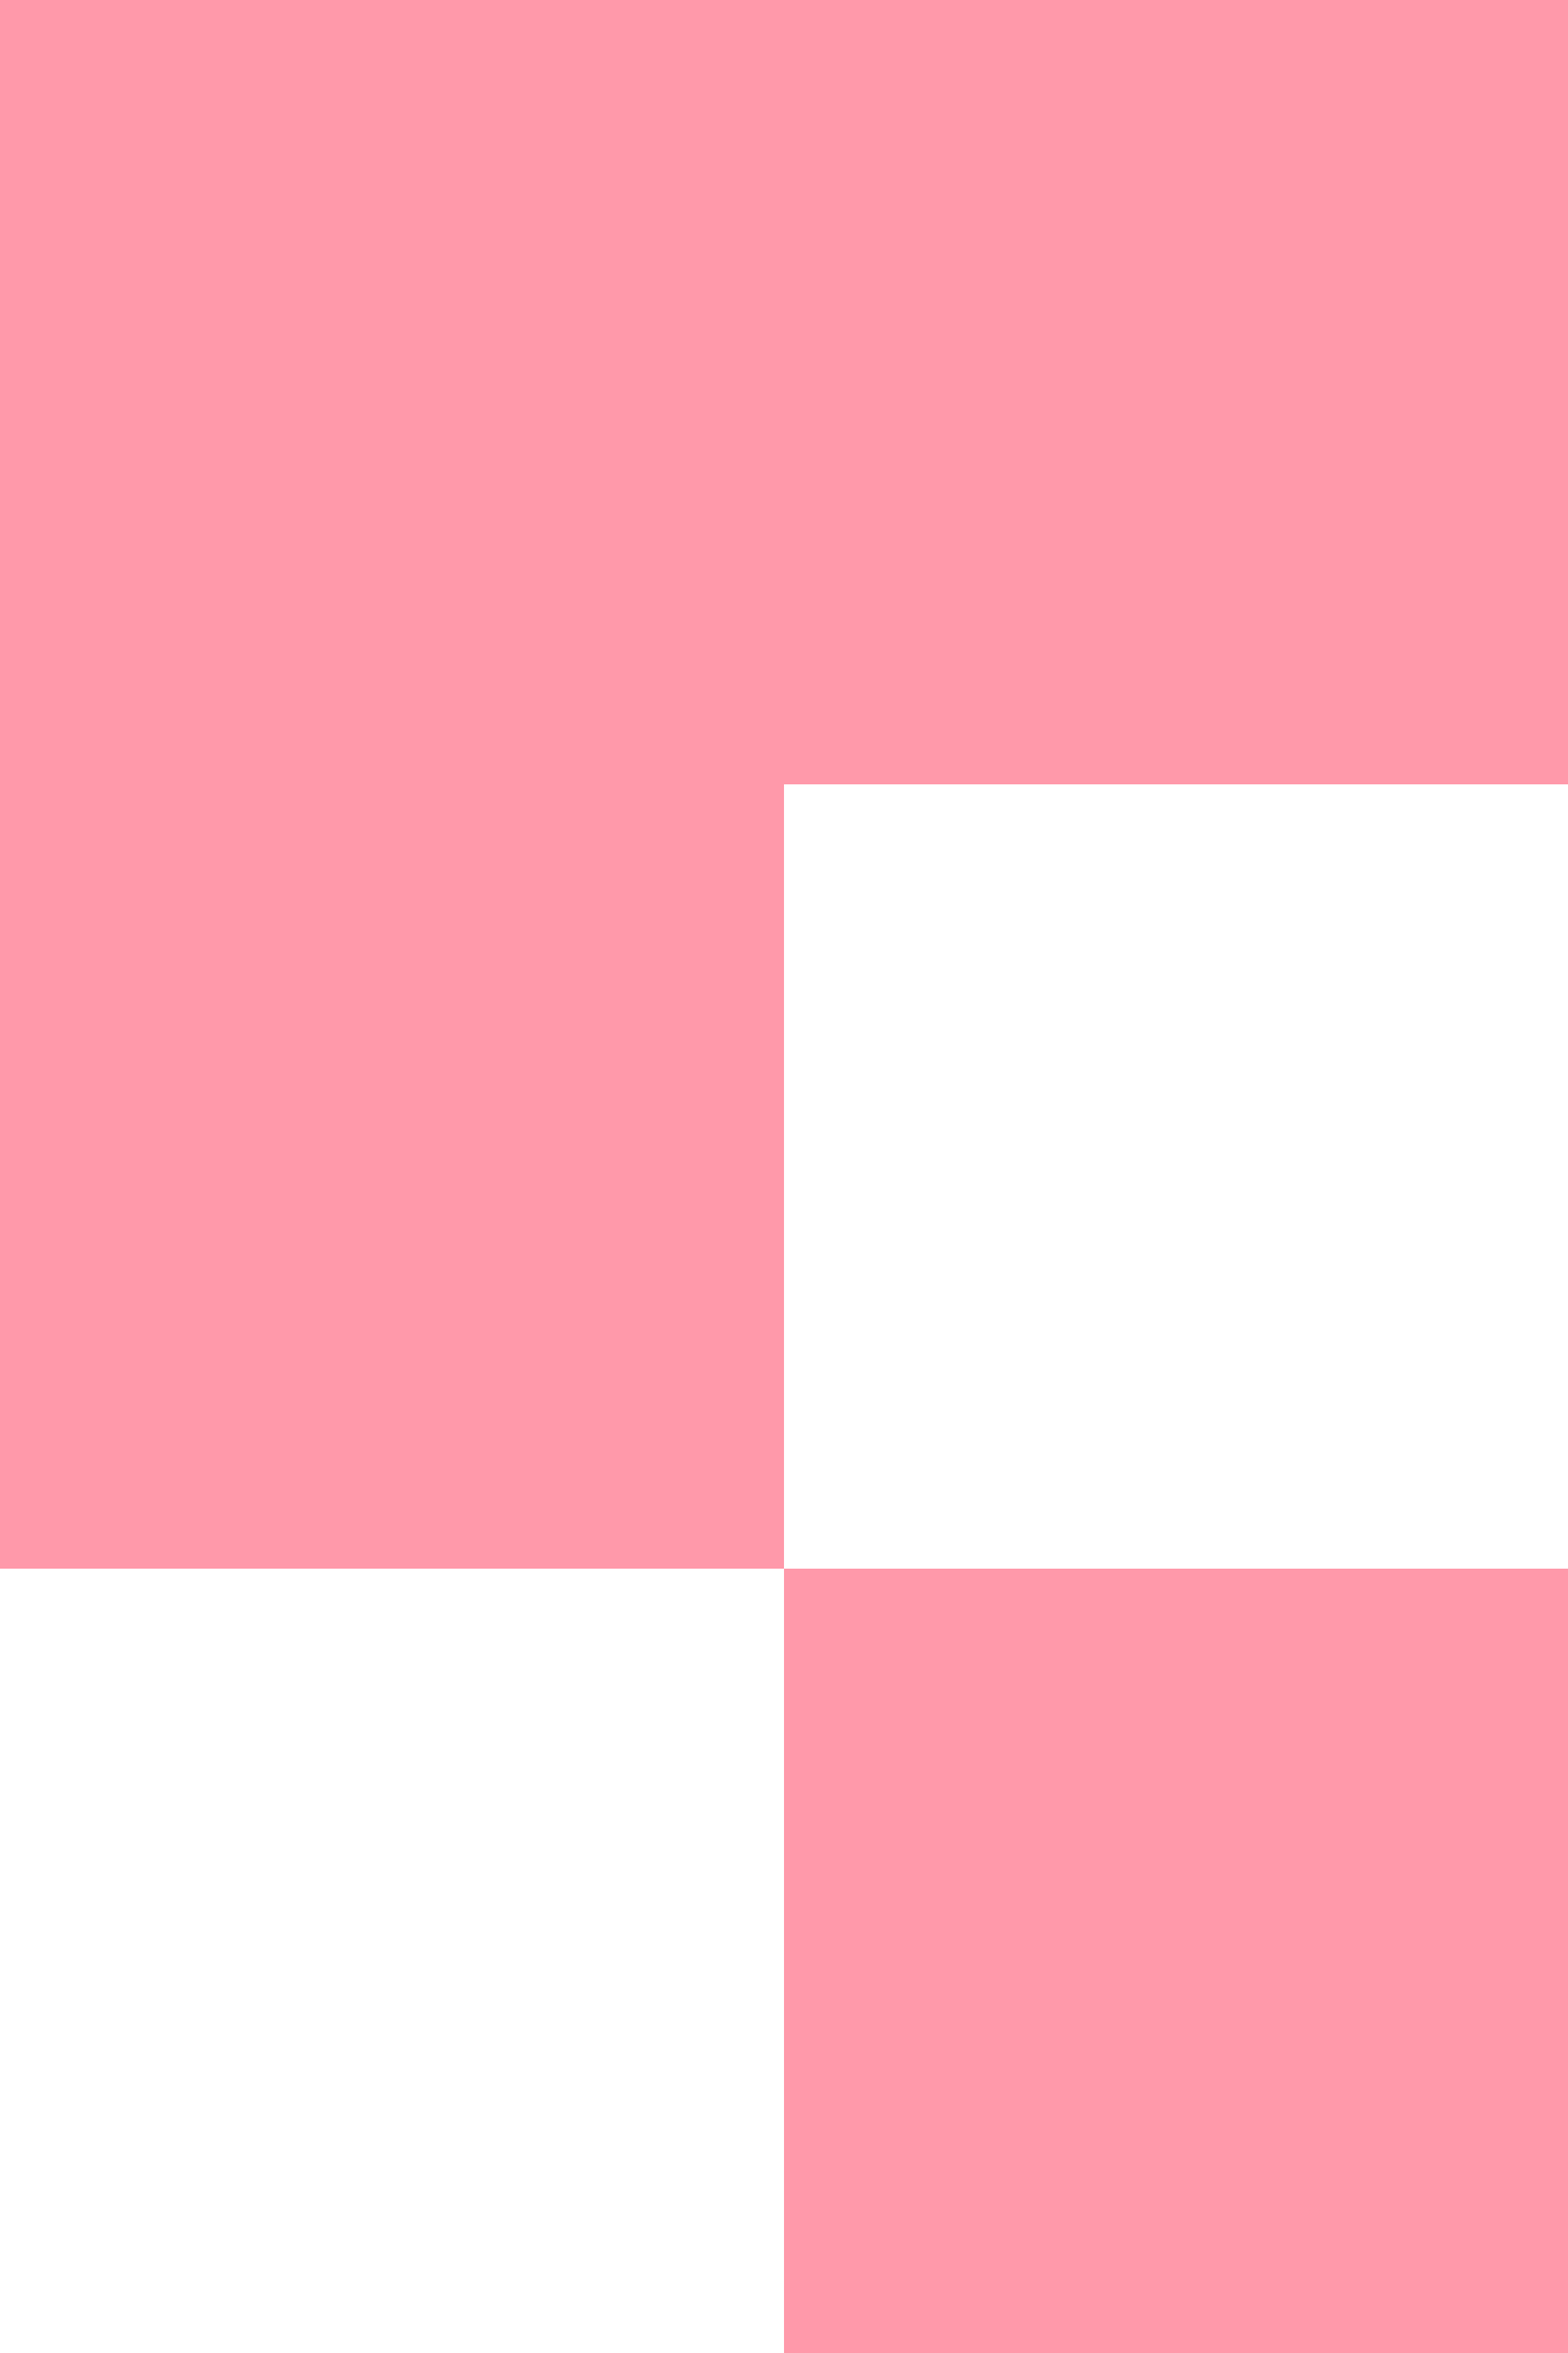
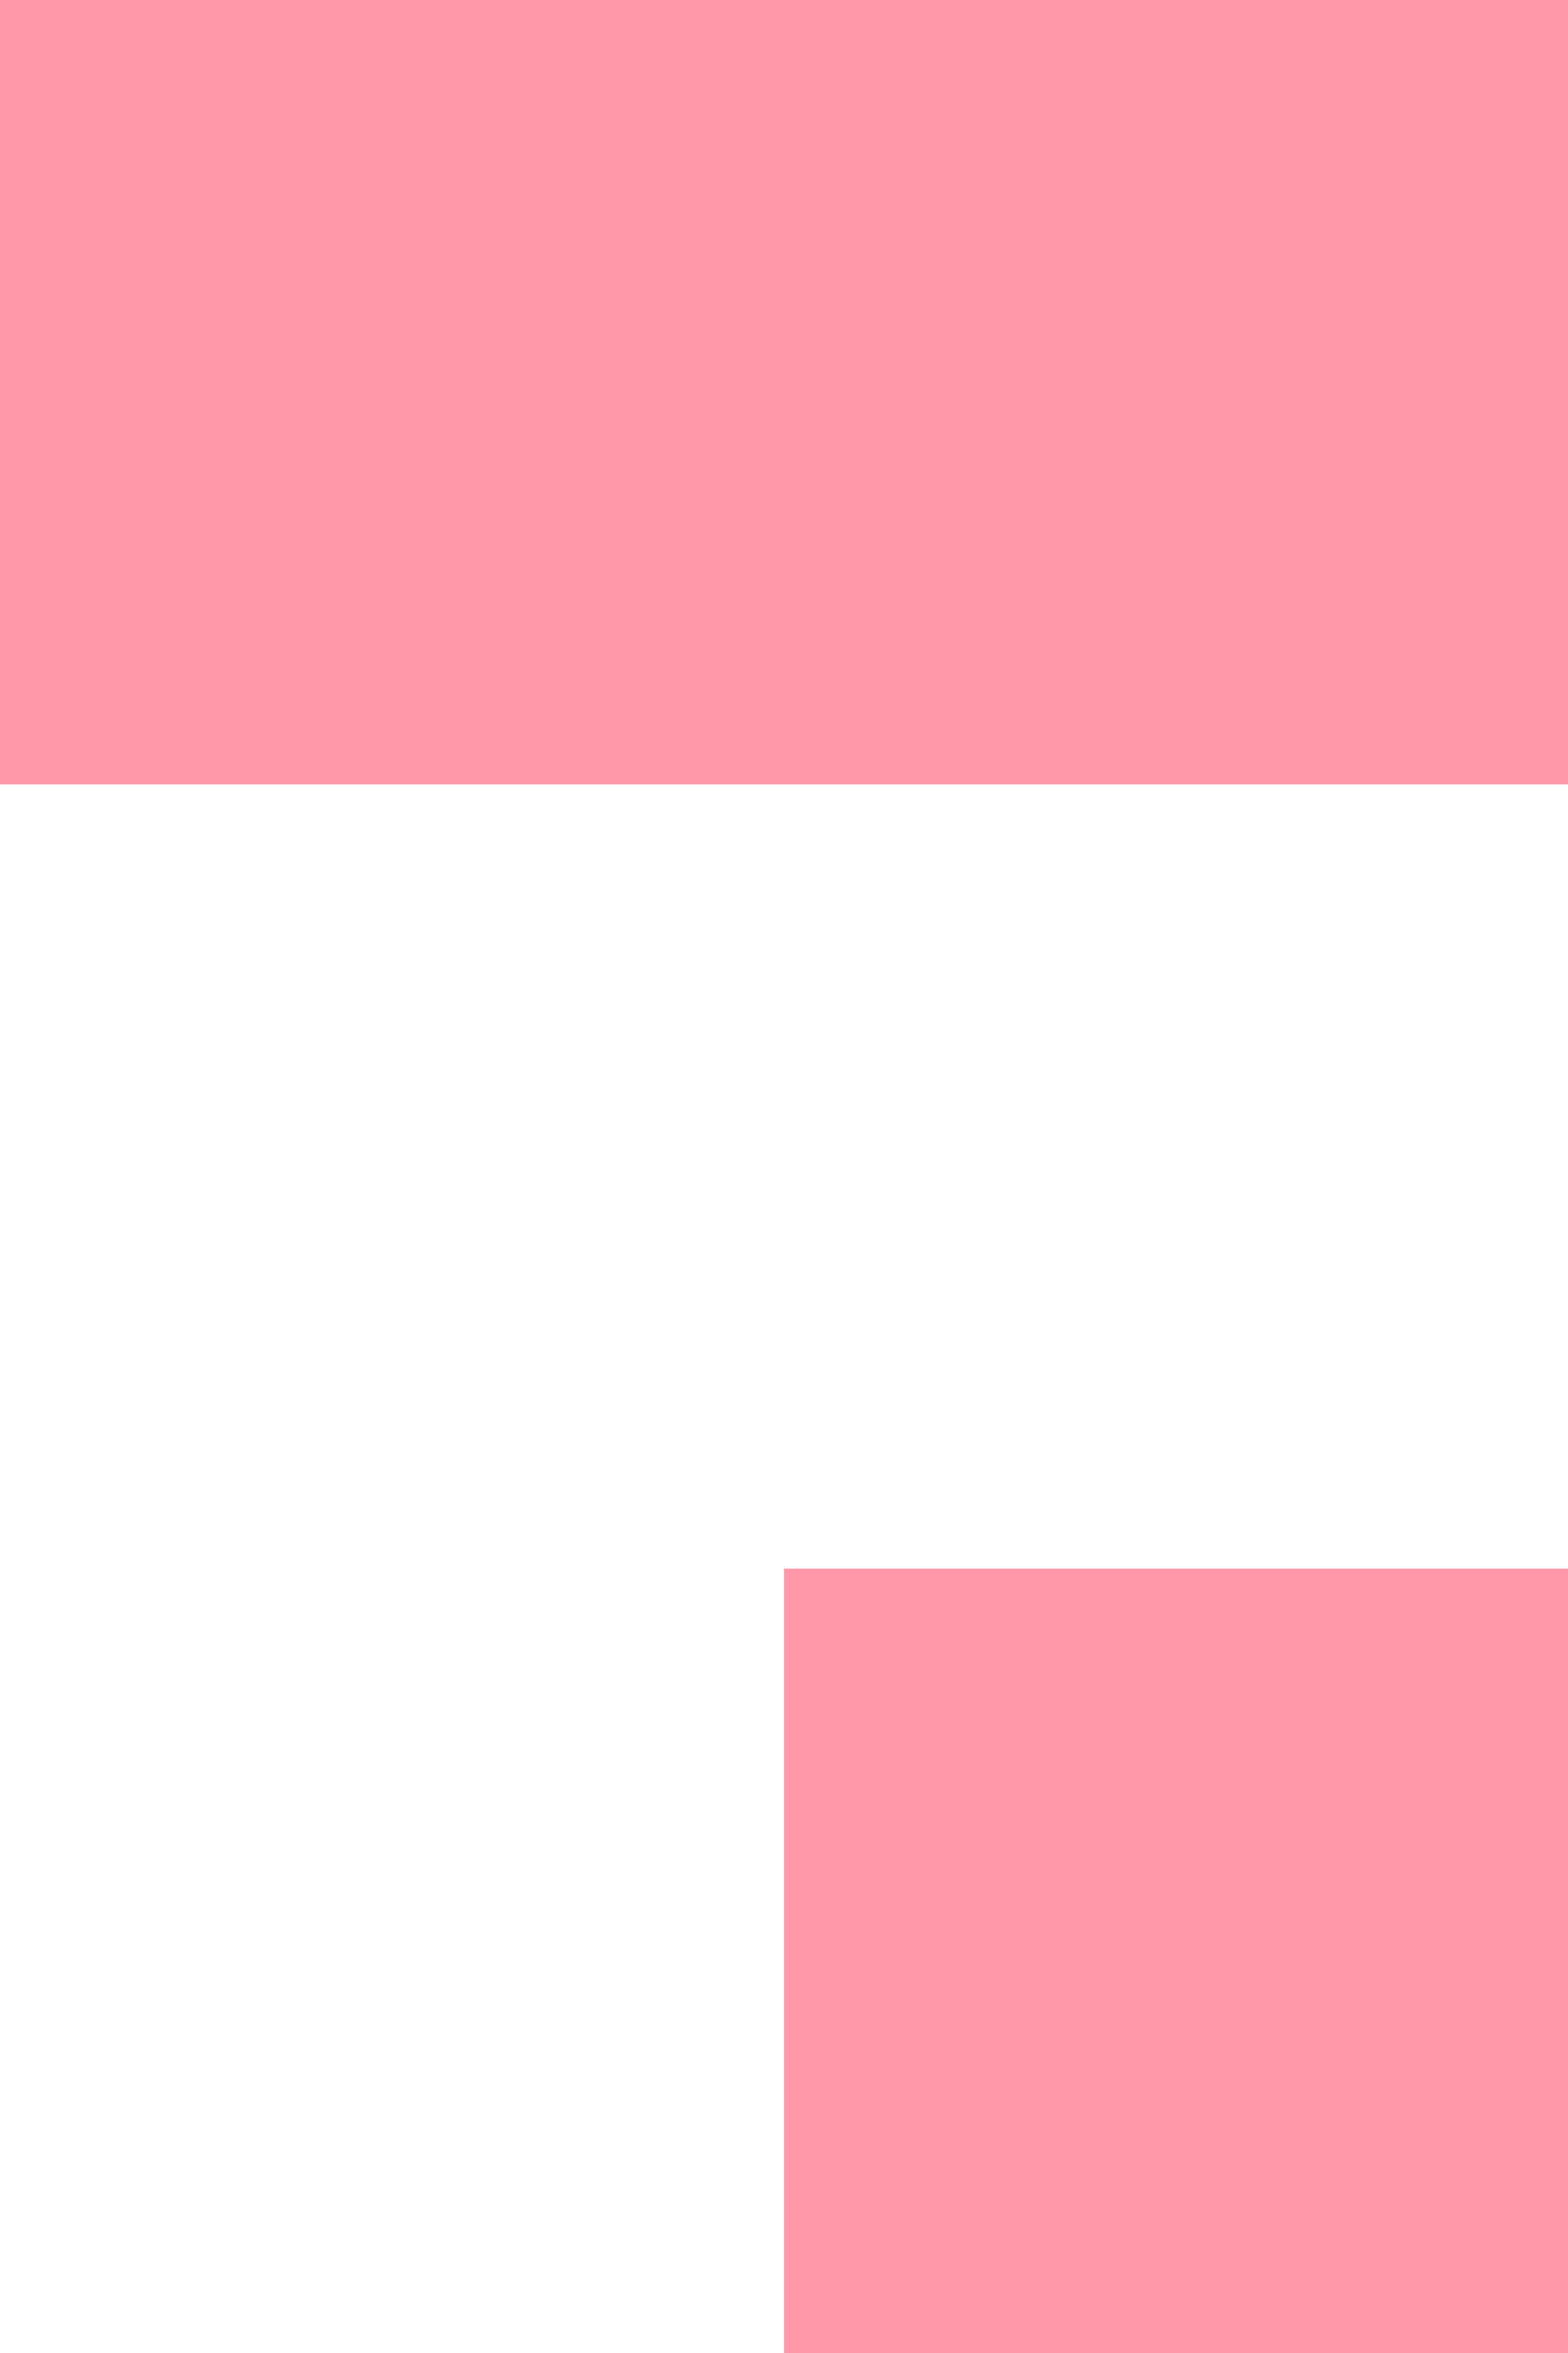
<svg xmlns="http://www.w3.org/2000/svg" width="10" height="15">
  <rect x="0" y="0" fill="#FF99AA" width="5" height="5" />
  <rect x="5" y="0" fill="#FF99AA" width="5" height="5" />
-   <rect x="0" y="5" fill="#FF99AA" width="5" height="5" />
  <rect x="5" y="10" fill="#FF99AA" width="5" height="5" />
</svg>